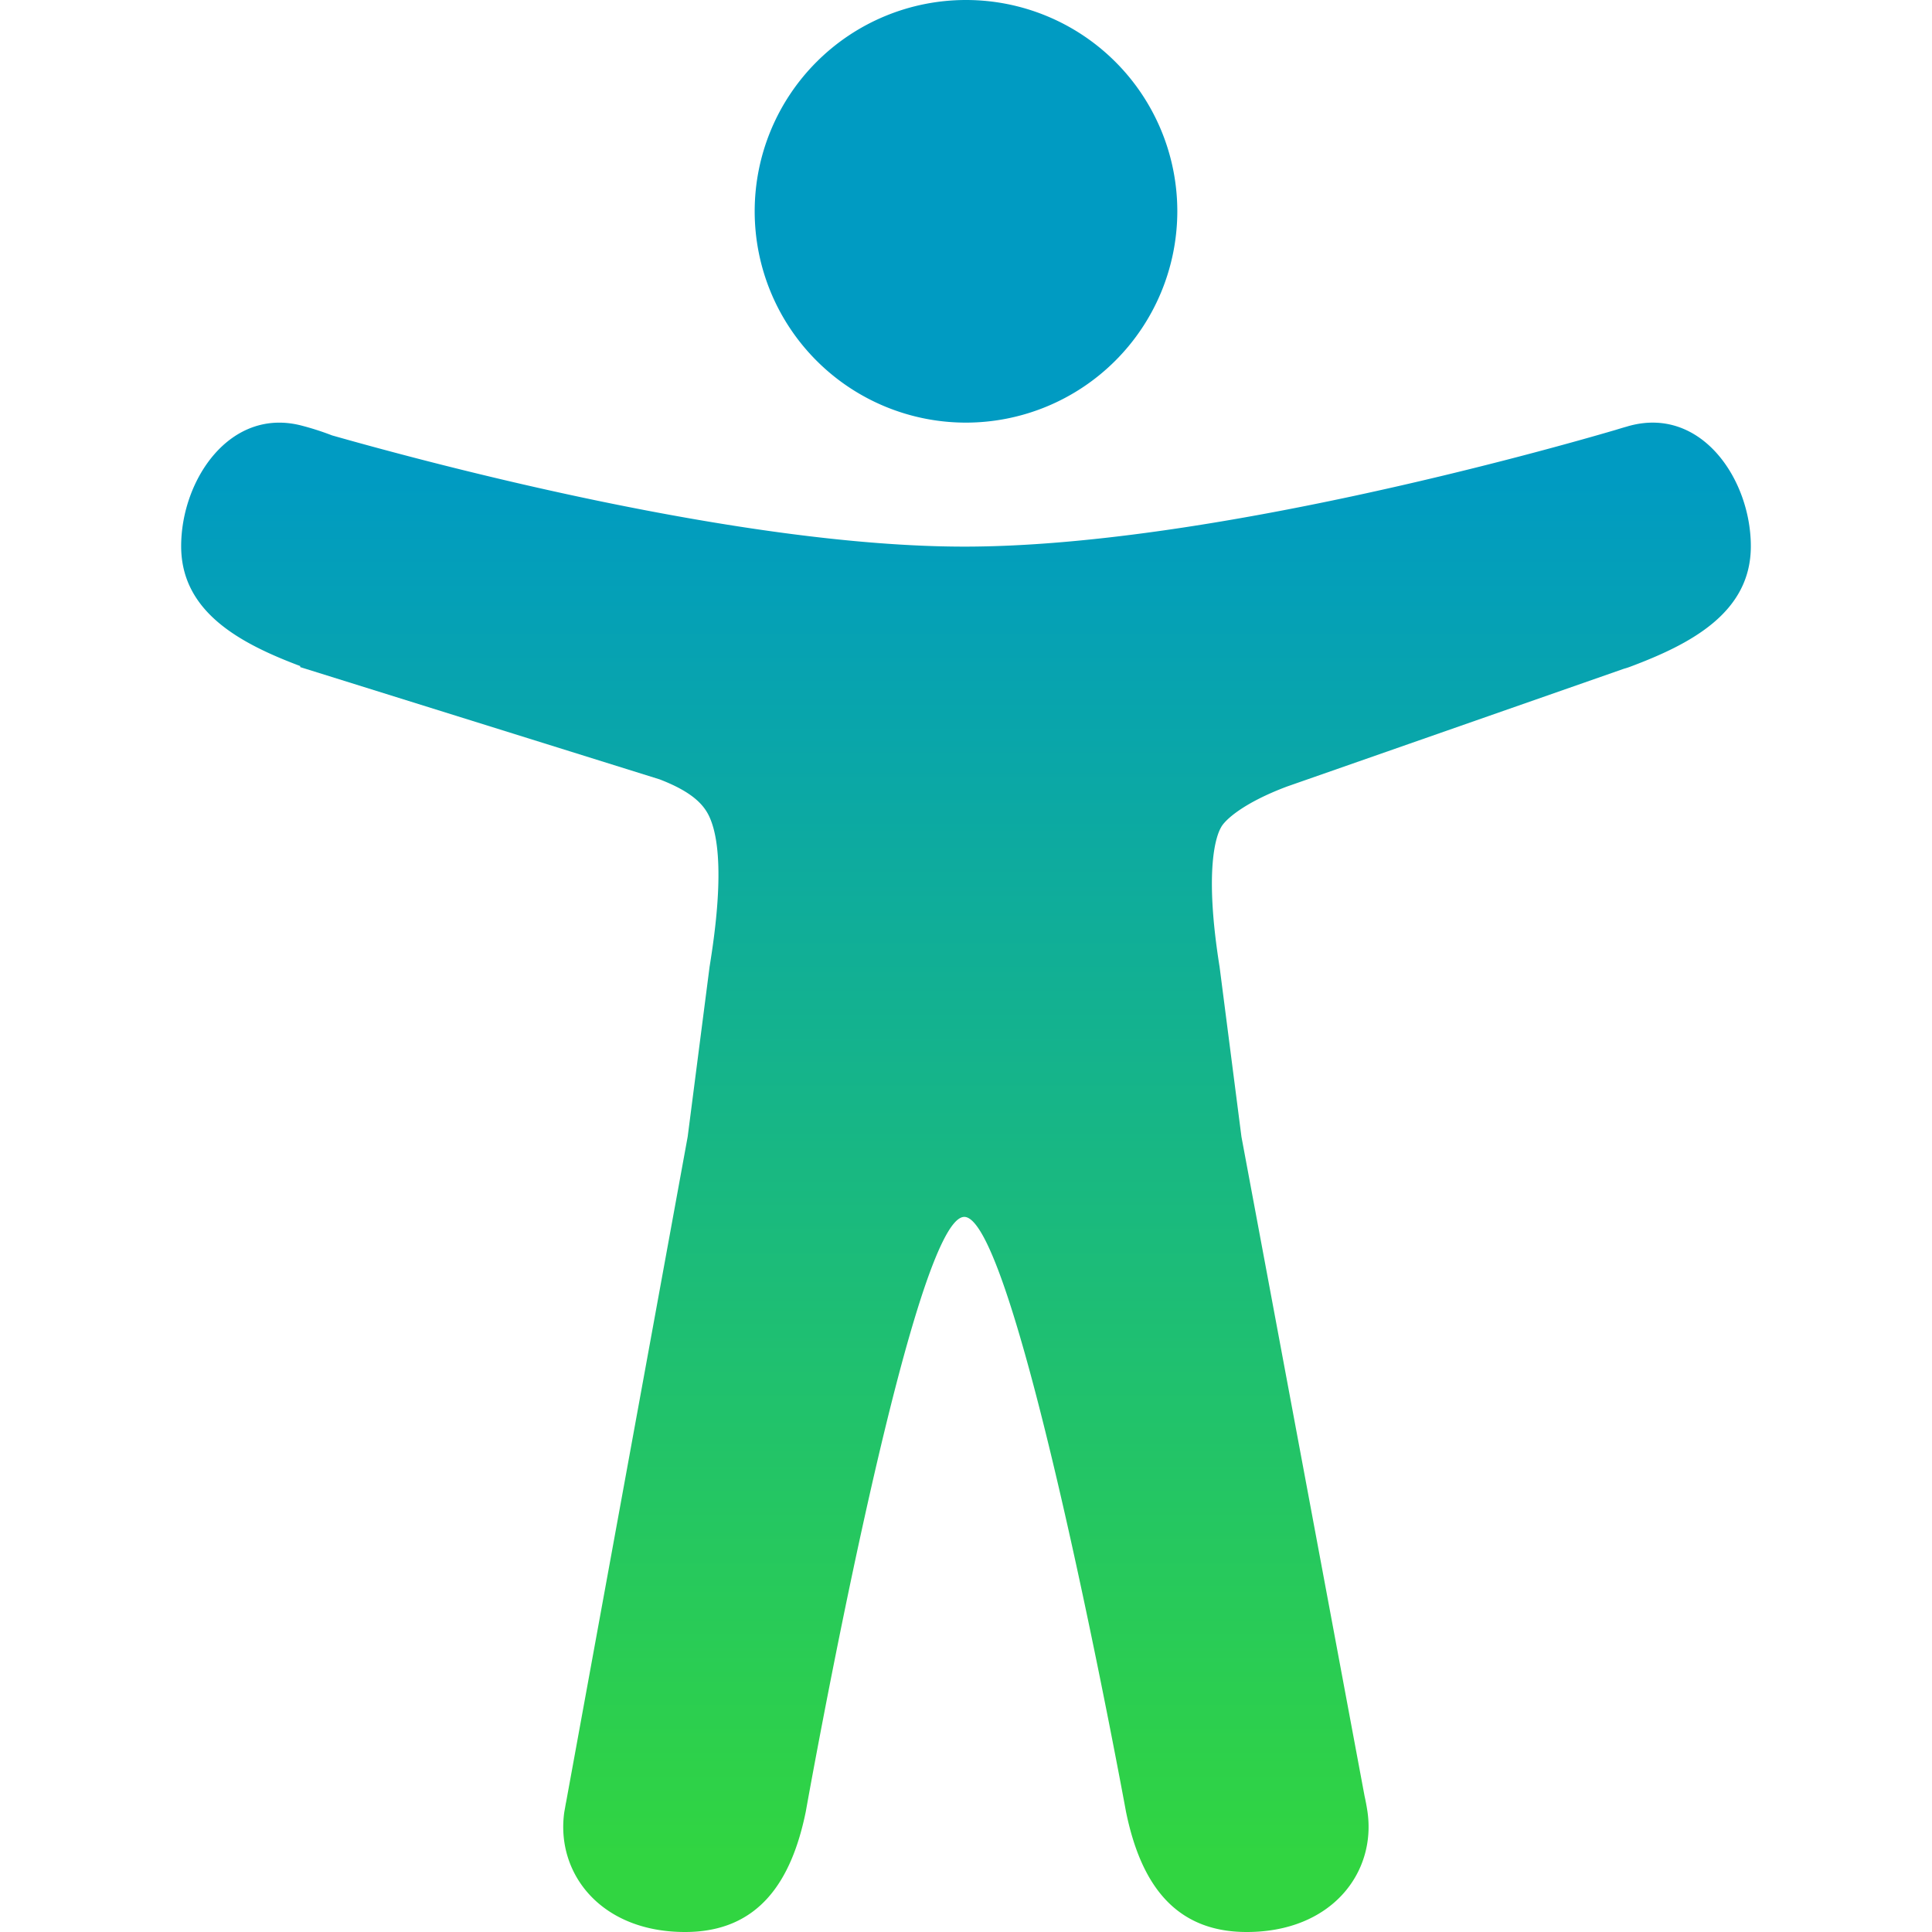
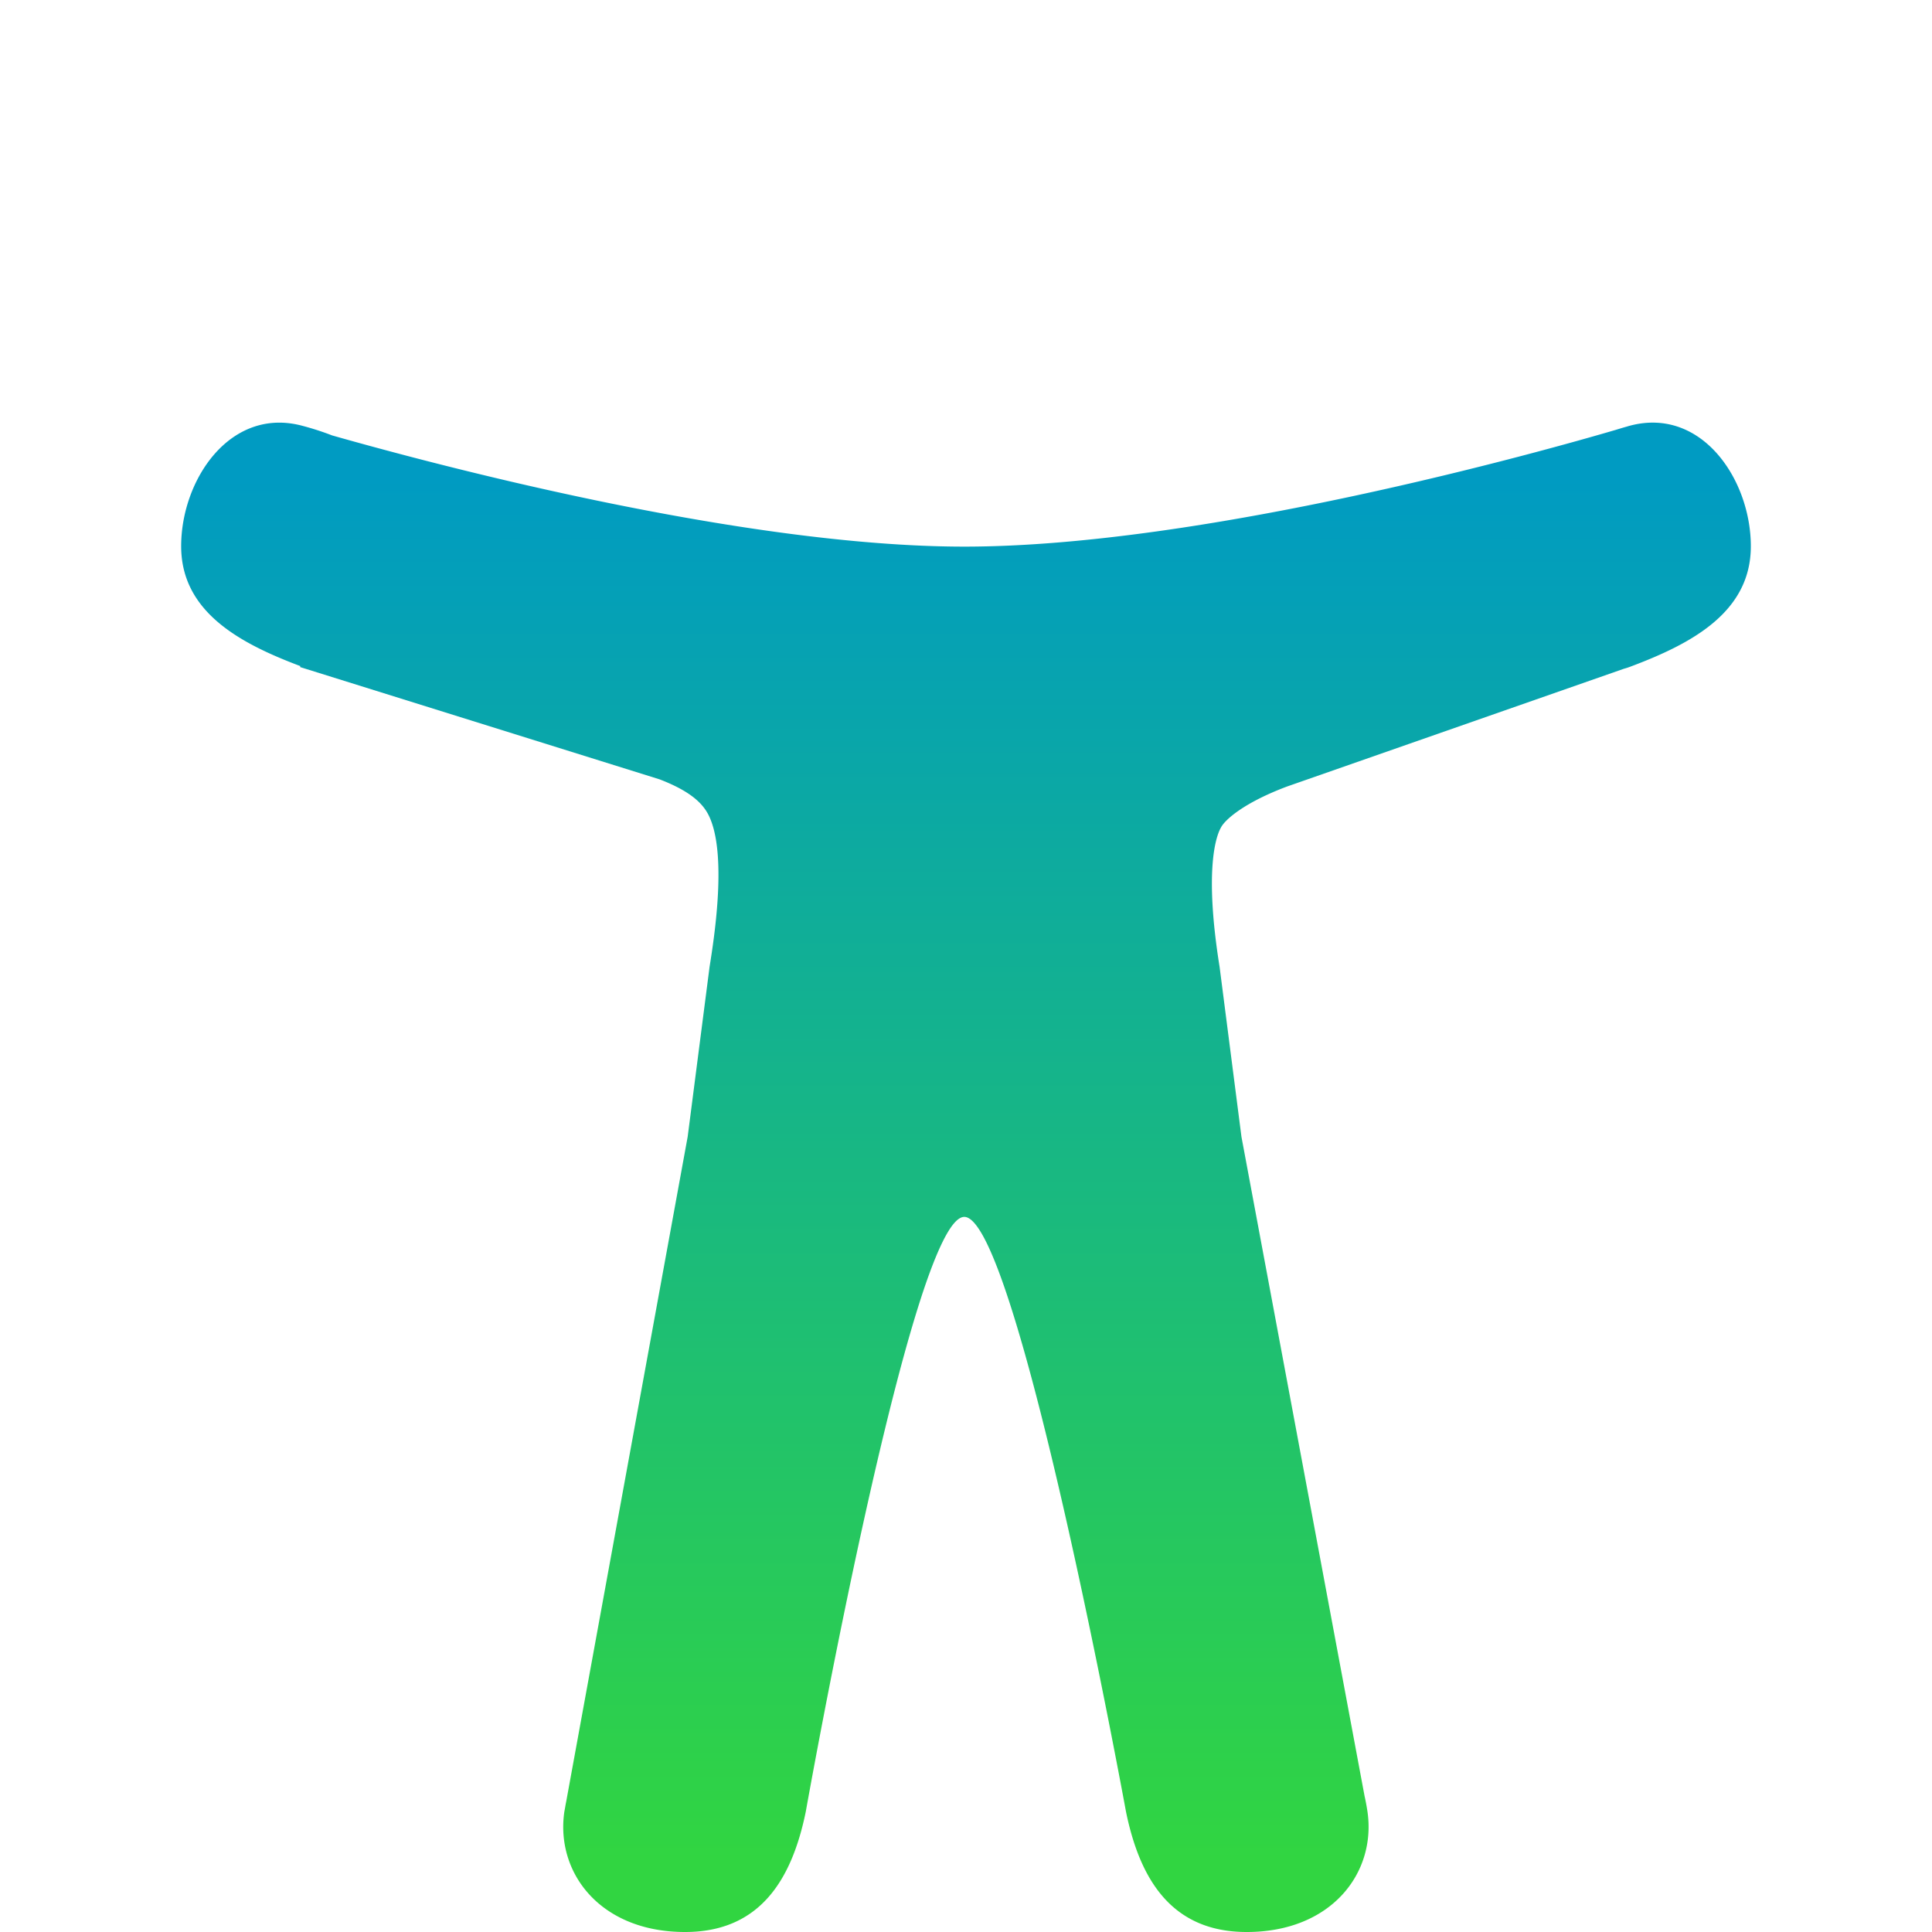
<svg xmlns="http://www.w3.org/2000/svg" width="512px" height="512px" viewBox="0 0 512 512">
  <defs>
    <linearGradient id="myGradient" gradientTransform="rotate(90)">
      <stop offset="5%" stop-color="#009bc2" />
      <stop offset="95%" stop-color="#31d541" />
    </linearGradient>
  </defs>
-   <path fill="#009bc2" d="M256,112a56,56,0,1,1,56-56A56.06,56.06,0,0,1,256,112Z" />
  <path fill="url('#myGradient')" d="M432,112.8l-.45.12h0l-.42.13c-1,.28-2,.58-3,.89-18.61,5.46-108.93,30.92-172.56,30.92-59.13,0-141.28-22-167.56-29.47a73.79,73.79,0,0,0-8-2.58c-19-5-32,14.3-32,31.94,0,17.47,15.7,25.79,31.55,31.76v.28l95.22,29.74c9.73,3.73,12.33,7.54,13.6,10.84,4.13,10.59.83,31.56-.34,38.88l-5.8,45L150.05,477.44q-.15.72-.27,1.47l-.23,1.27h0c-2.32,16.15,9.54,31.82,32,31.82,19.6,0,28.25-13.53,32-31.94h0s28-157.57,42-157.57,42.84,157.57,42.84,157.57h0c3.75,18.41,12.4,31.94,32,31.94,22.52,0,34.38-15.74,32-31.94-.21-1.38-.46-2.74-.76-4.06L329,301.27l-5.79-45c-4.19-26.21-.82-34.87.32-36.9a1.09,1.09,0,0,0,.08-.15c1.08-2,6-6.48,17.48-10.79l89.28-31.21a16.9,16.9,0,0,0,1.62-.52c16-6,32-14.3,32-31.93S451,107.81,432,112.8Z" />
</svg>